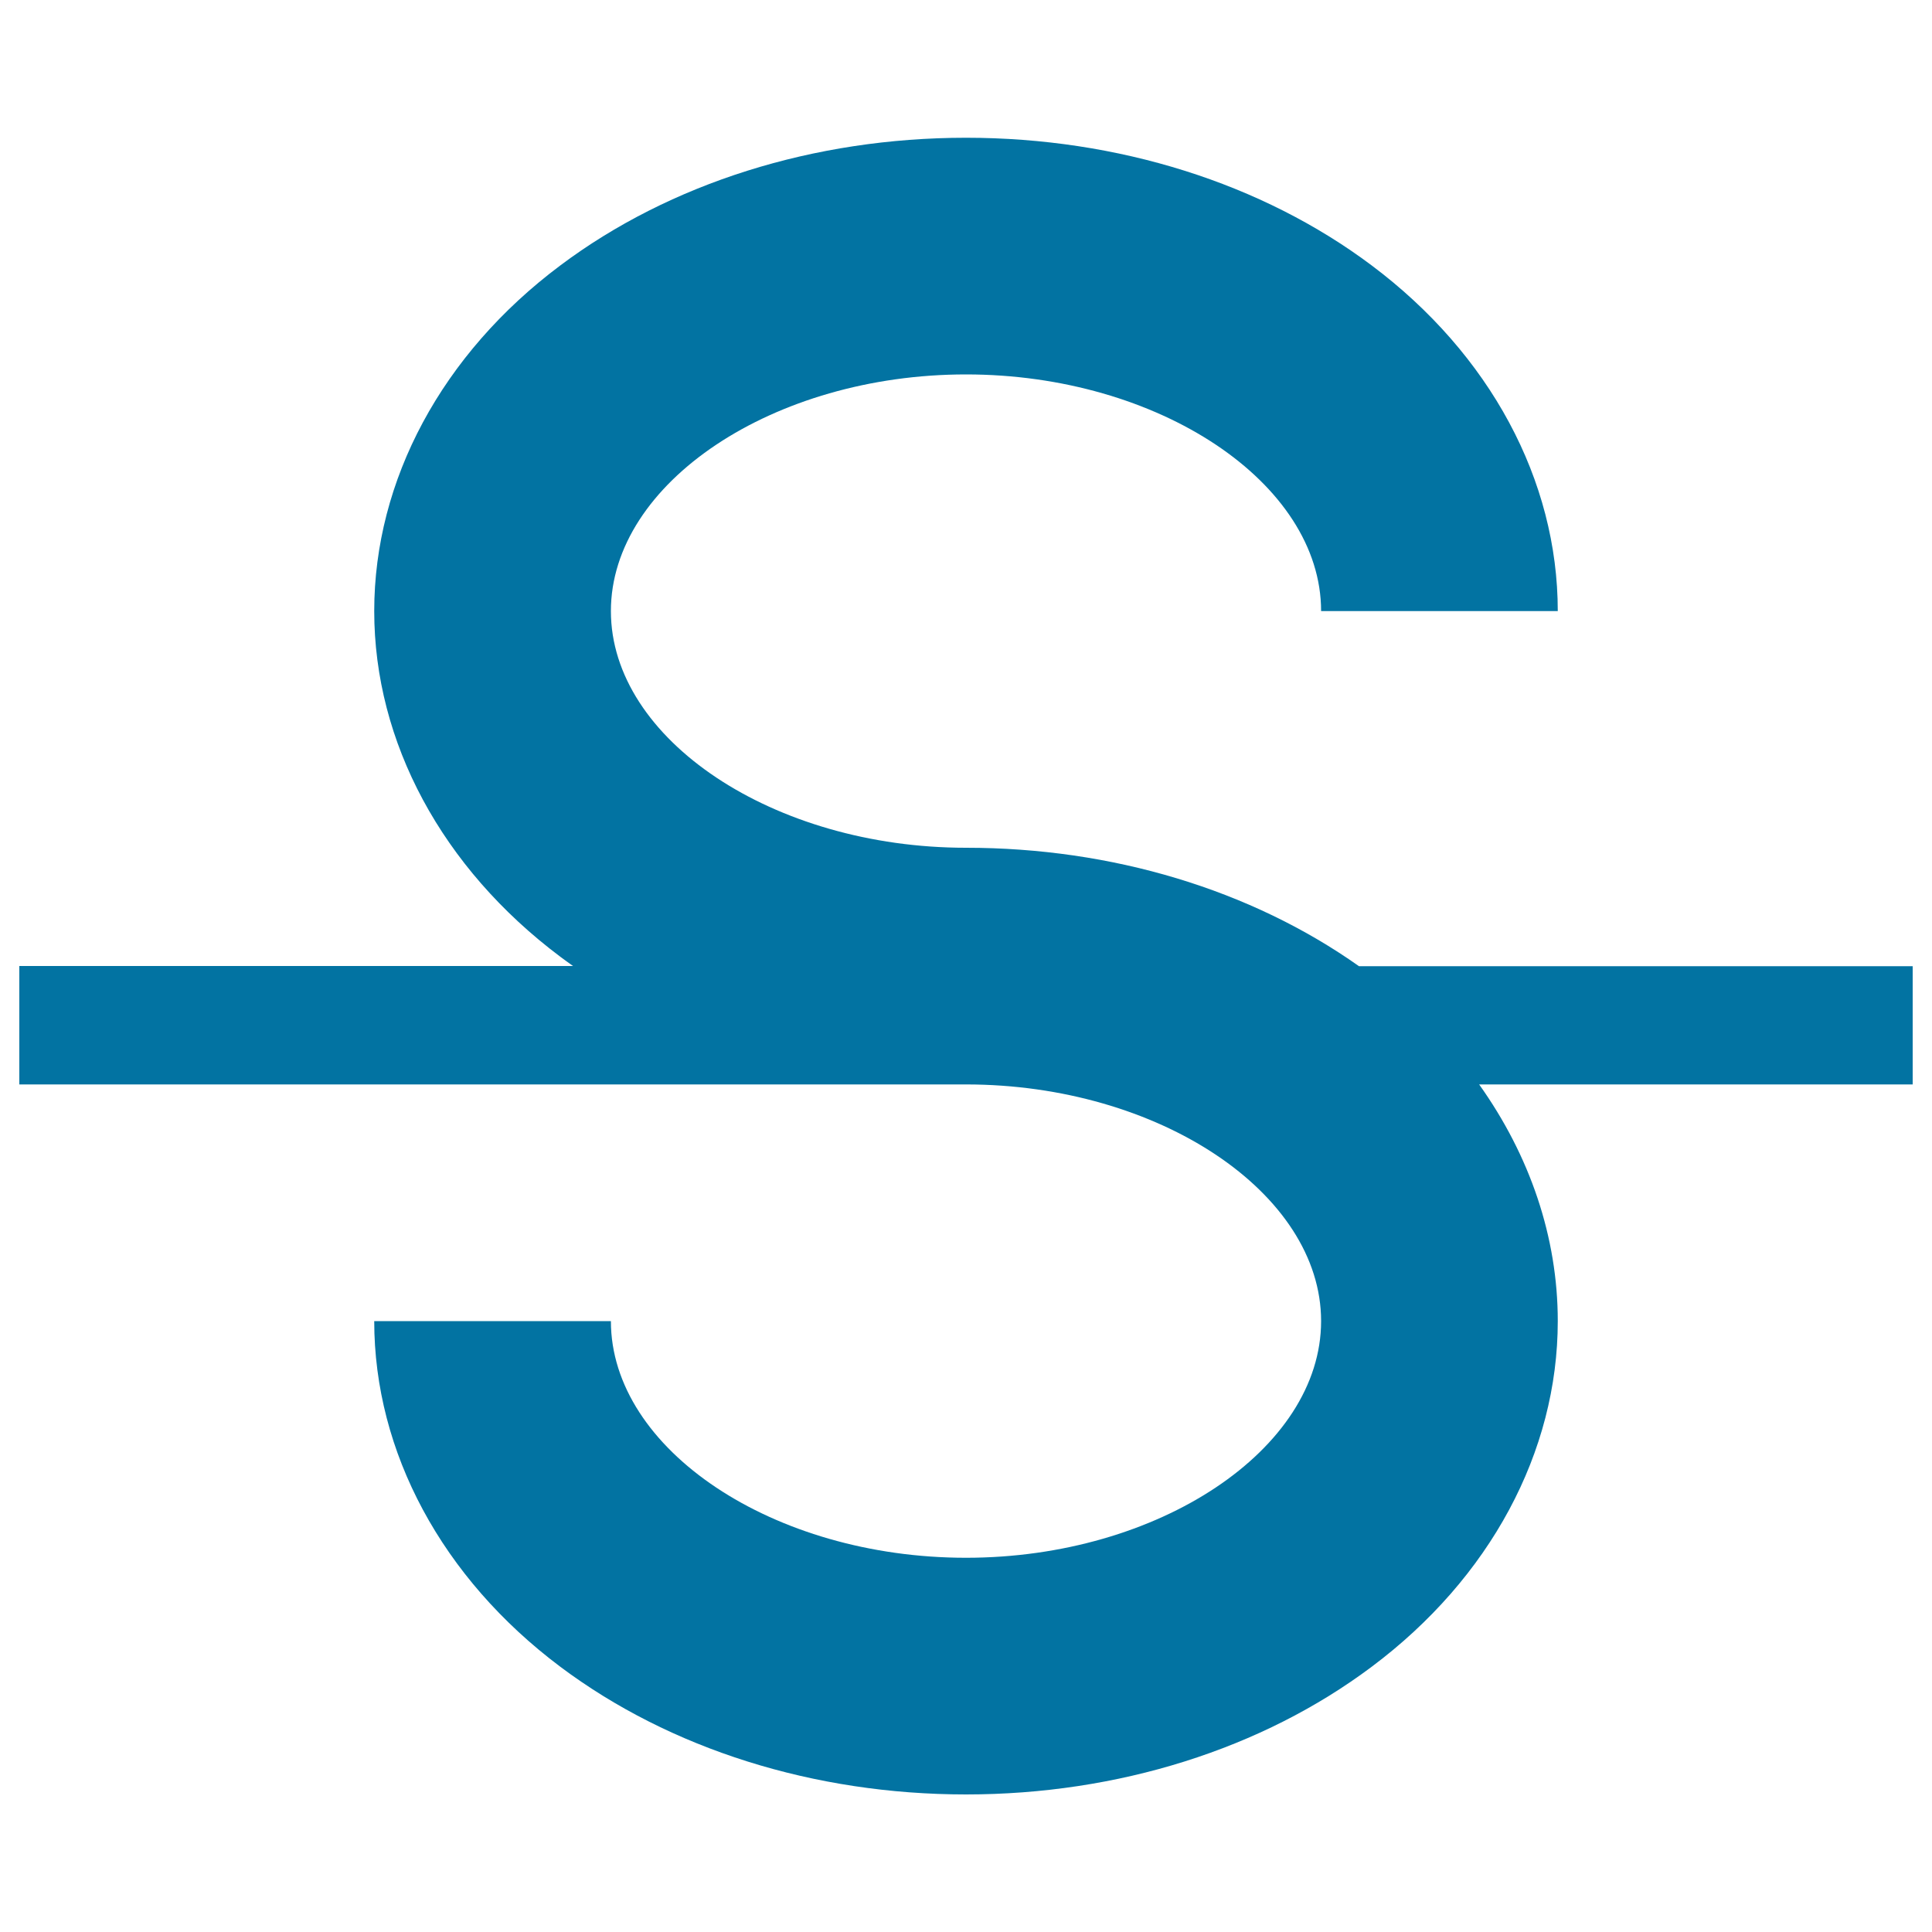
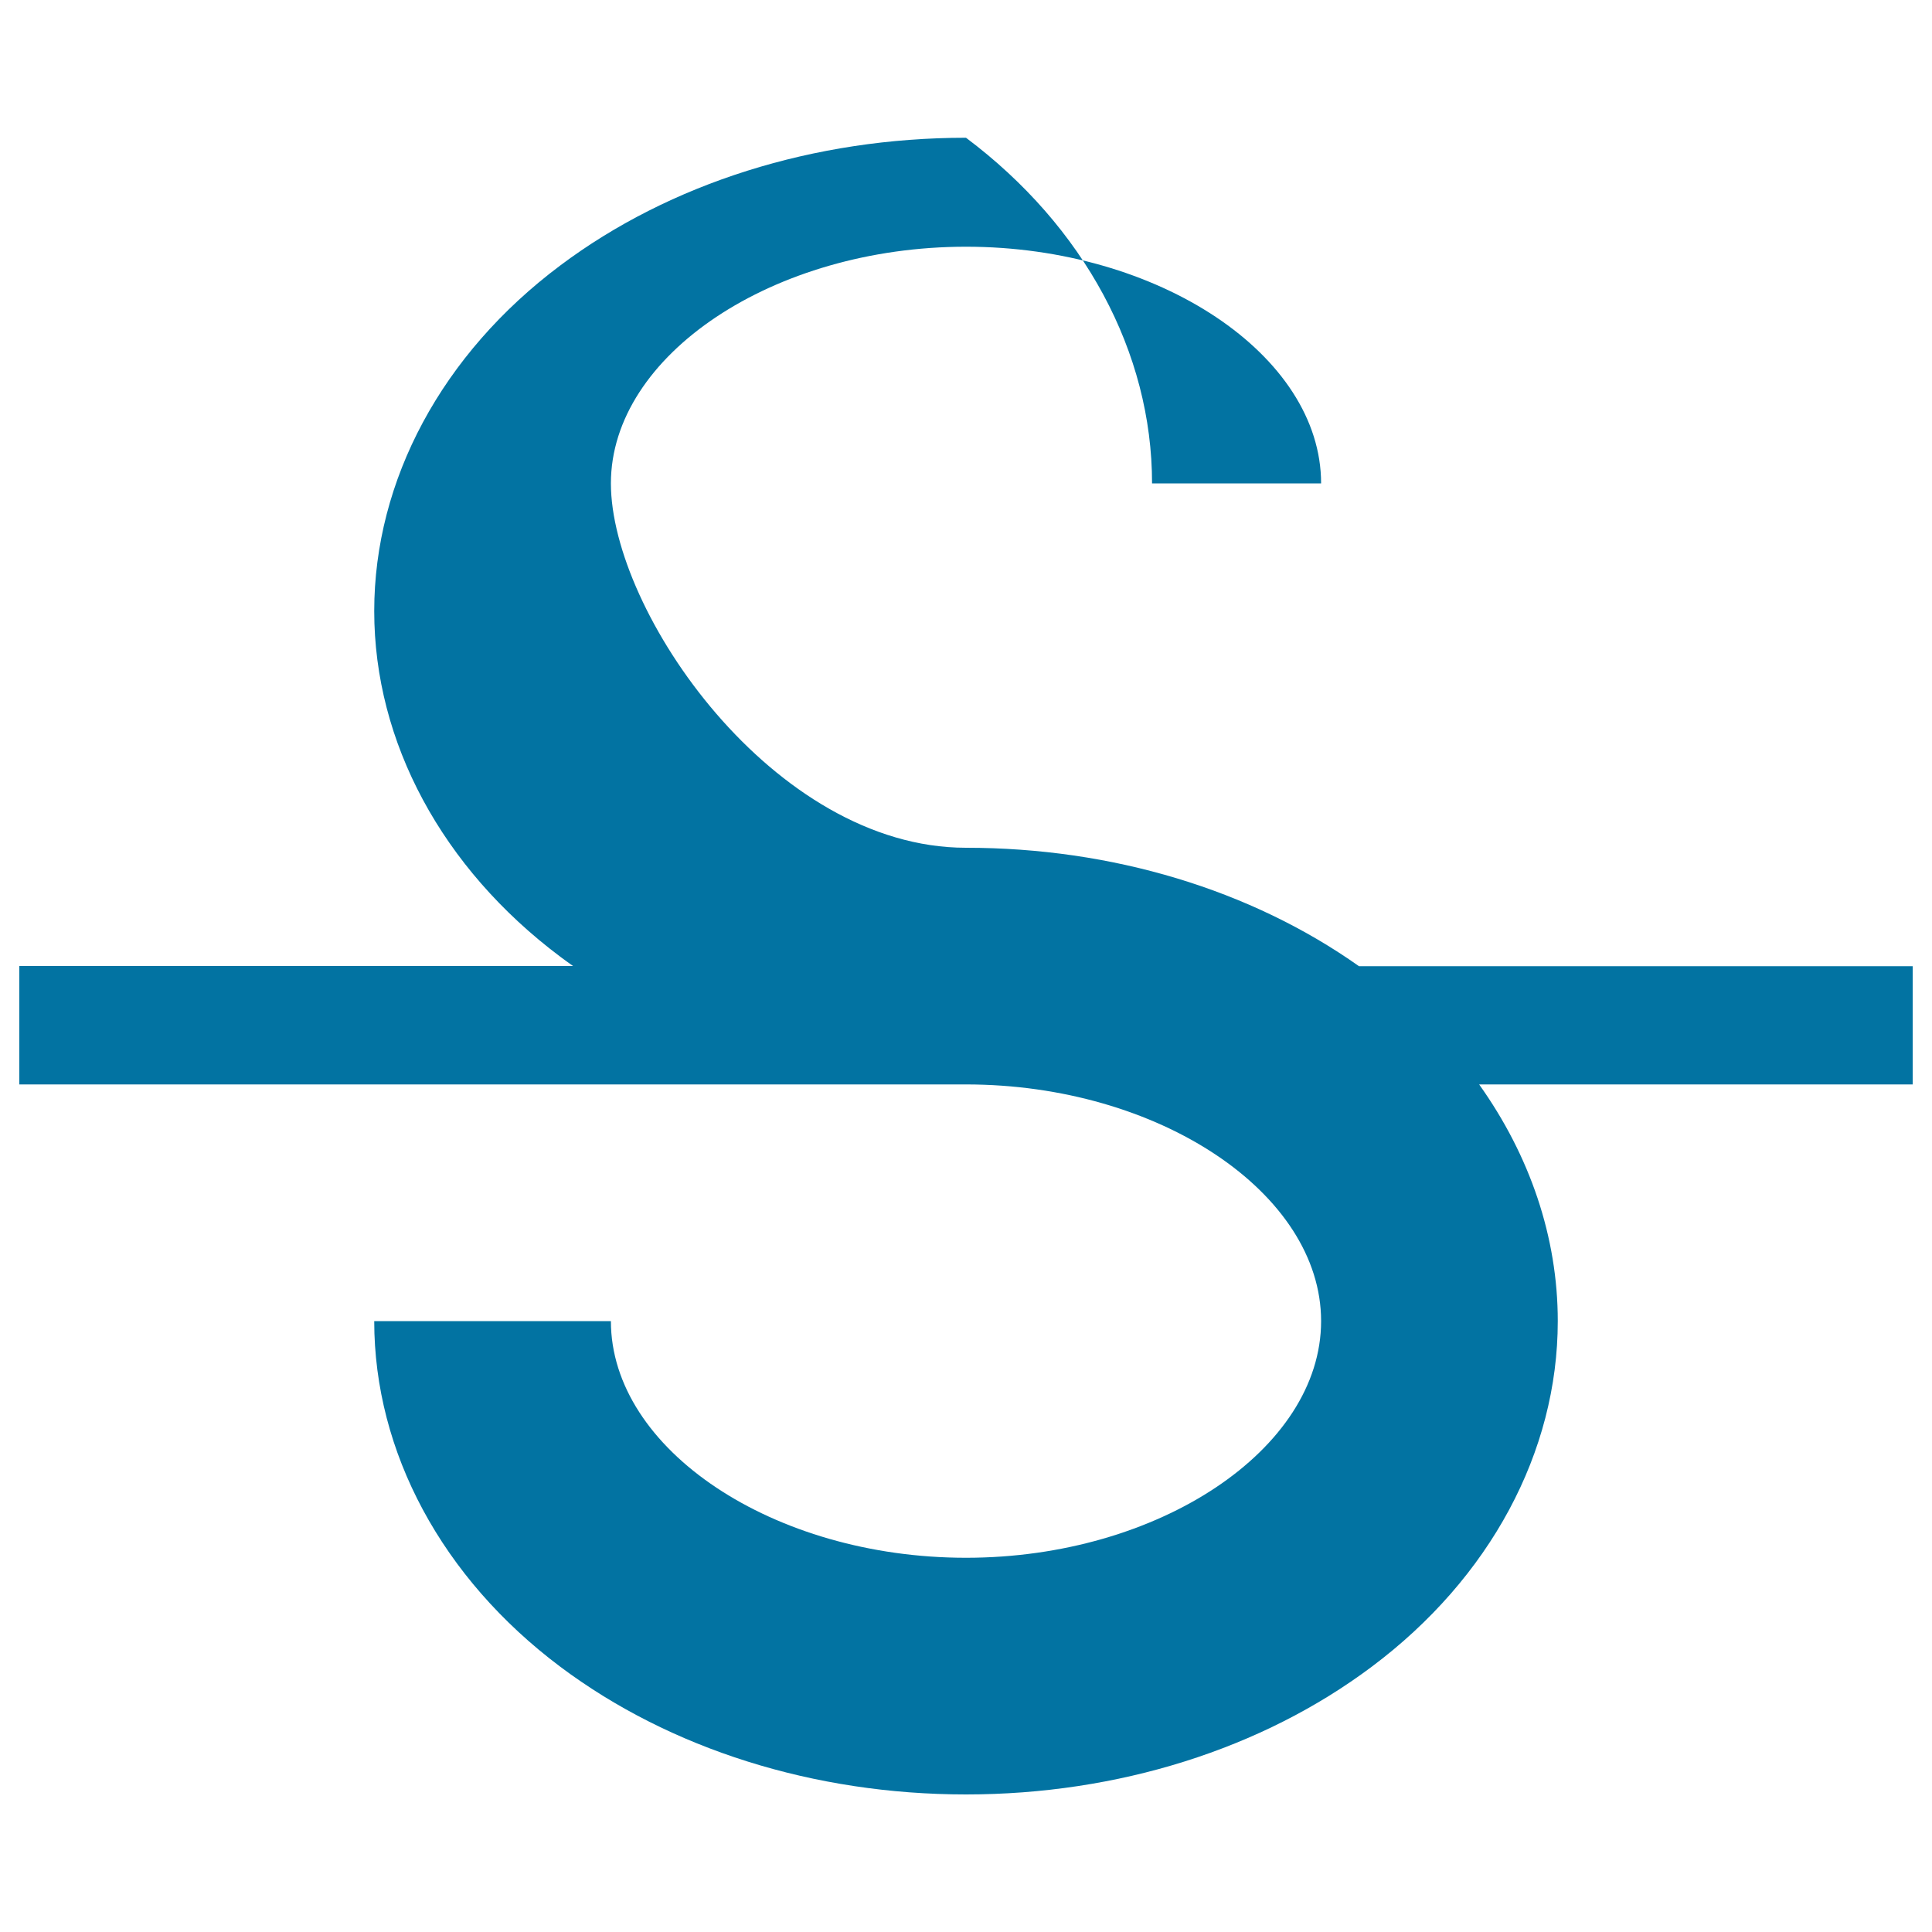
<svg xmlns="http://www.w3.org/2000/svg" viewBox="0 0 1000 1000" style="fill:#0273a2">
  <title>Strikethrough Wysiwyg SVG icon</title>
  <g>
-     <path d="M990,500v61.3H765.6c26.3,36.9,40.7,79.1,40.7,122.5c0,67.8-35.1,133.1-96.3,178.9c-56.8,42.6-131.4,66.1-210,66.1c-78.6,0-153.2-23.5-210-66.1c-61.2-45.9-96.3-111.1-96.3-178.9h122.5c0,66.4,84.1,122.5,183.8,122.5c99.6,0,183.8-56.1,183.8-122.5S599.6,561.3,500,561.3H10V500h286.6c-2.2-1.6-4.5-3.2-6.6-4.8c-61.2-45.9-96.3-111.1-96.3-178.9s35.1-133.1,96.3-178.9c56.8-42.6,131.4-66.1,210-66.1c78.6,0,153.2,23.5,210,66.1c61.2,45.9,96.3,111.1,96.3,178.9H683.8c0-66.4-84.1-122.5-183.8-122.5c-99.6,0-183.8,56.1-183.8,122.5S400.4,438.8,500,438.8c75.6,0,147.4,21.7,203.4,61.3H990z" />
+     <path d="M990,500v61.3H765.6c26.3,36.9,40.7,79.1,40.7,122.5c0,67.8-35.1,133.1-96.3,178.9c-56.8,42.6-131.4,66.1-210,66.1c-78.6,0-153.2-23.5-210-66.1c-61.2-45.9-96.3-111.1-96.3-178.9h122.5c0,66.4,84.1,122.5,183.8,122.5c99.6,0,183.8-56.1,183.8-122.5S599.6,561.3,500,561.3H10V500h286.6c-2.2-1.6-4.5-3.2-6.6-4.8c-61.2-45.9-96.3-111.1-96.3-178.9s35.1-133.1,96.3-178.9c56.8-42.6,131.4-66.1,210-66.1c61.2,45.9,96.3,111.1,96.3,178.9H683.8c0-66.4-84.1-122.5-183.8-122.5c-99.6,0-183.8,56.1-183.8,122.5S400.4,438.8,500,438.8c75.6,0,147.4,21.7,203.4,61.3H990z" />
  </g>
</svg>